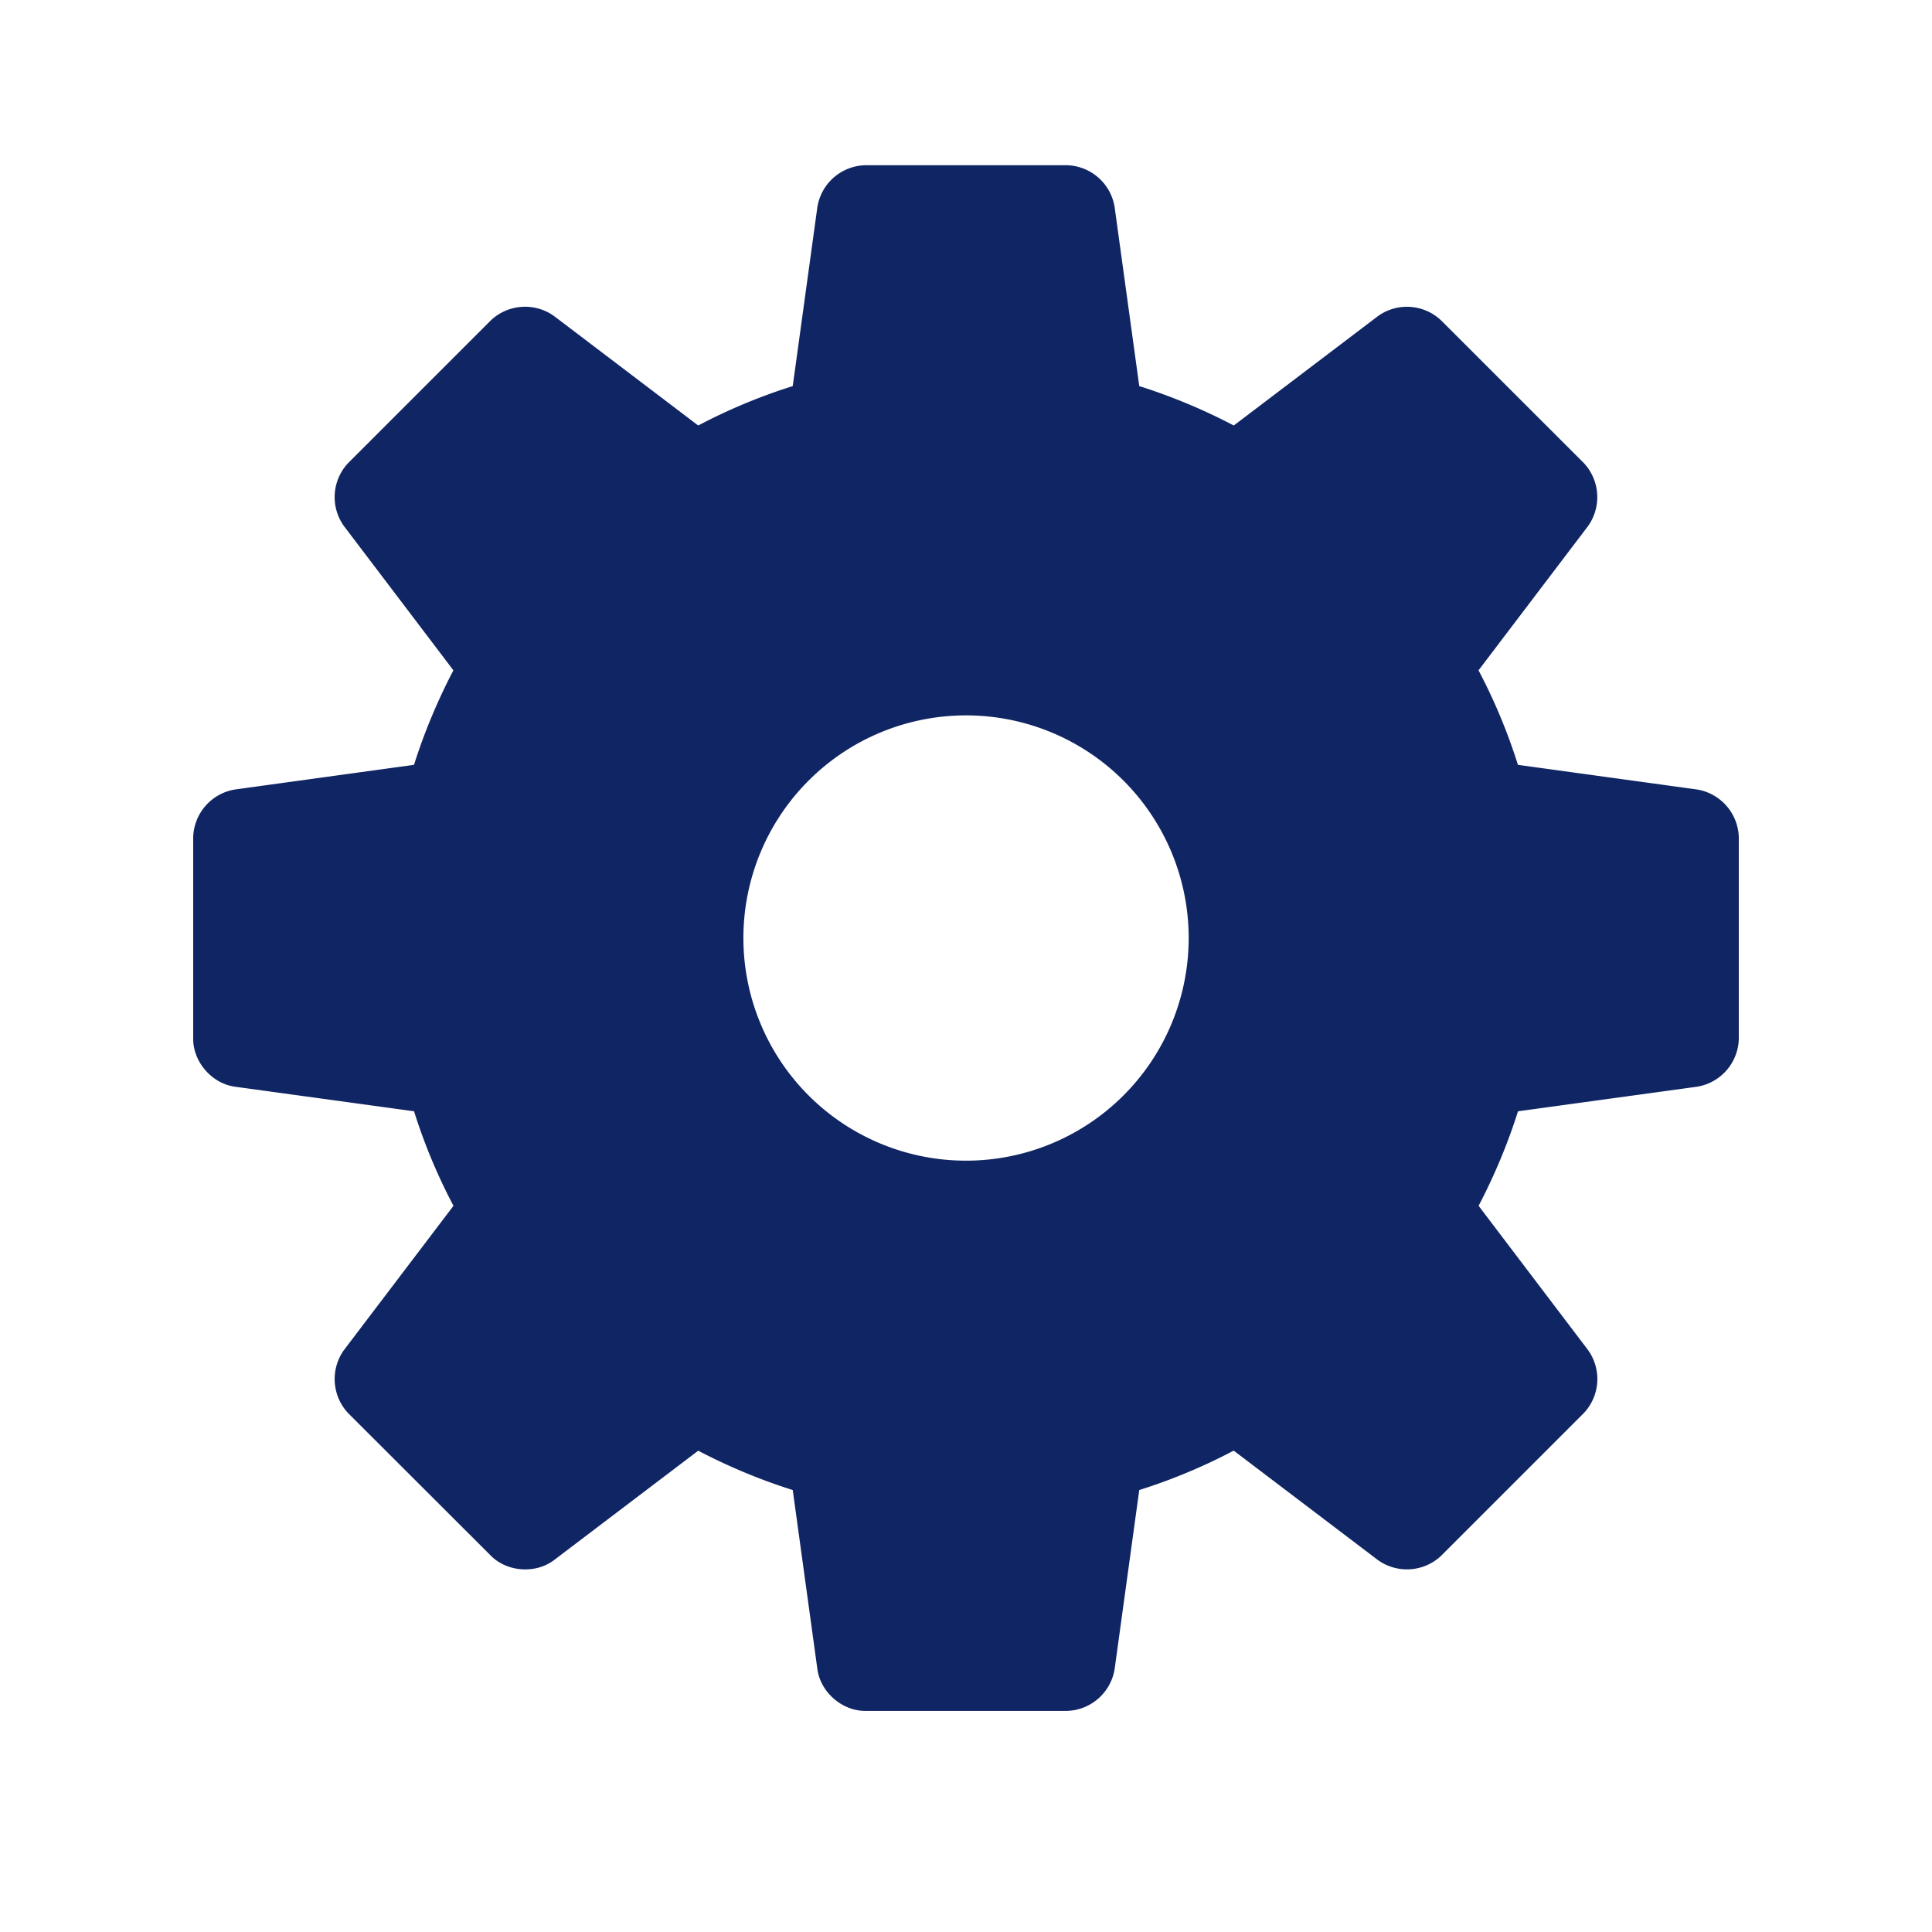
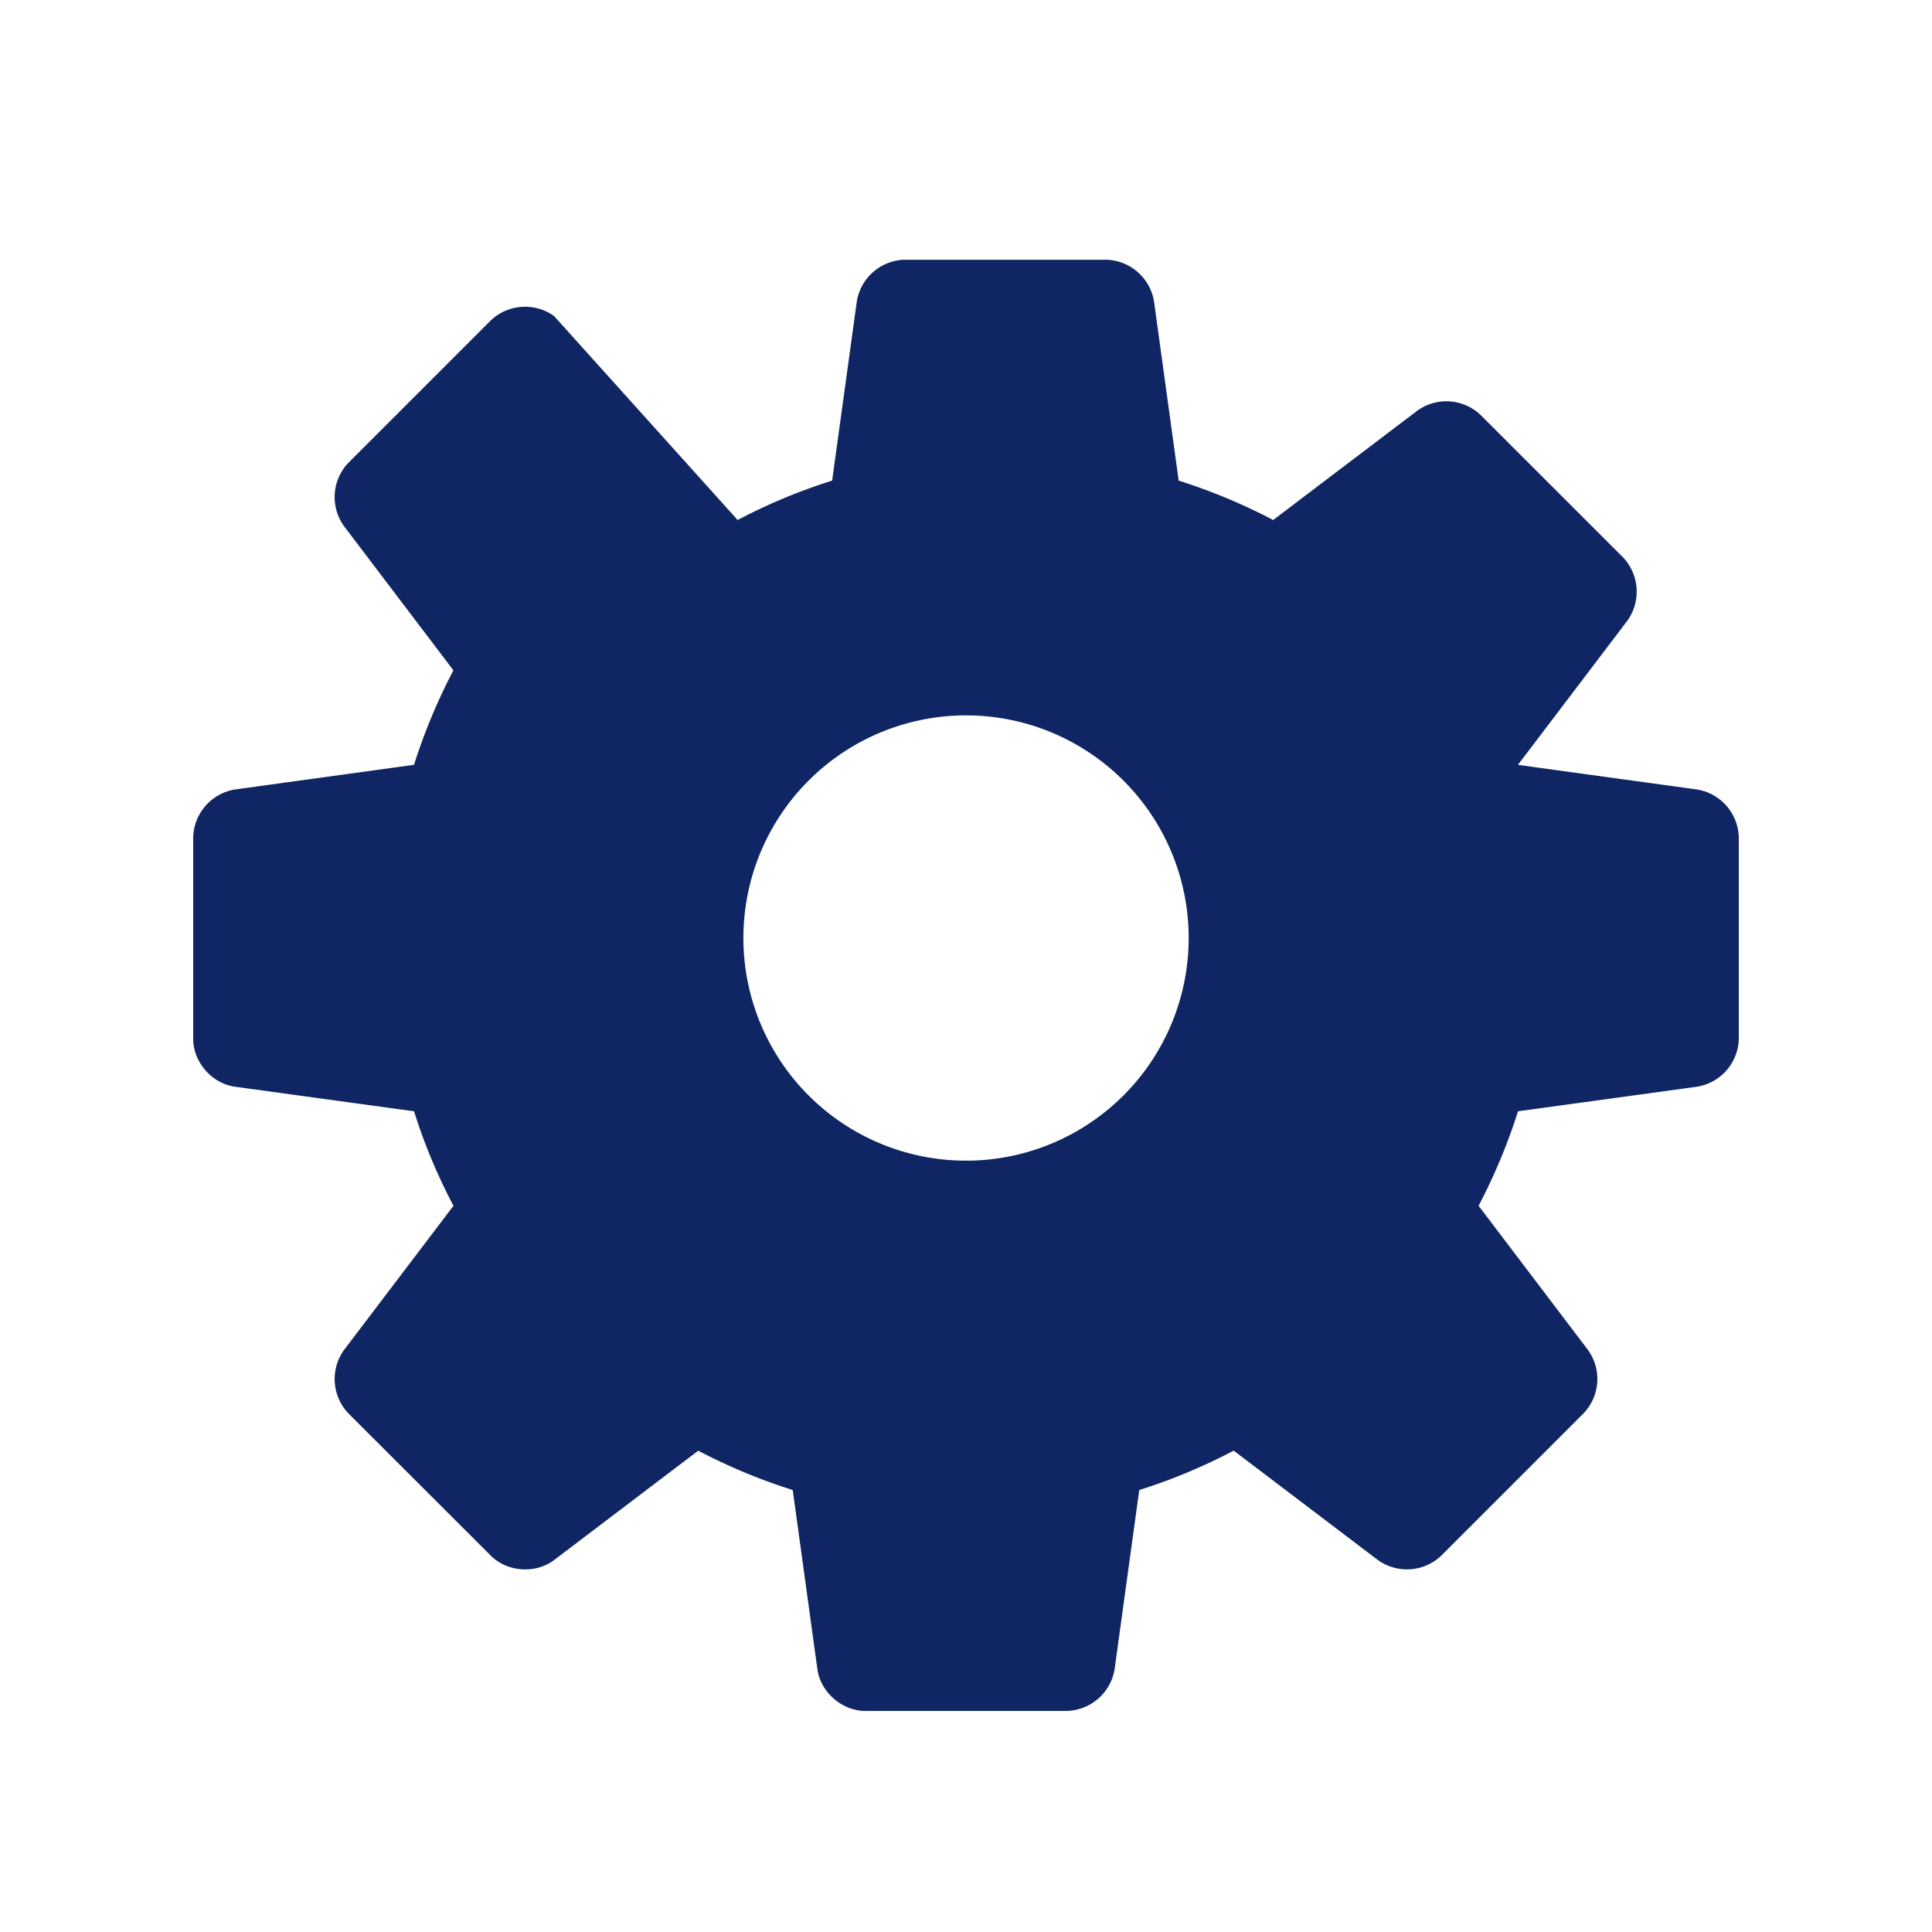
<svg xmlns="http://www.w3.org/2000/svg" width="25" height="25" fill="none">
-   <path d="m21.96 10.216-2.318-.319a7.353 7.353 0 0 0-.51-1.223l1.416-1.865a.646.646 0 0 0-.055-.819l-1.845-1.844a.643.643 0 0 0-.818-.055l-1.865 1.415a7.508 7.508 0 0 0-1.223-.51l-.319-2.318a.644.644 0 0 0-.618-.54h-2.61a.644.644 0 0 0-.618.54l-.319 2.318a7.347 7.347 0 0 0-1.223.51L7.17 4.09a.645.645 0 0 0-.818.055L4.507 5.99a.643.643 0 0 0-.055.819l1.415 1.865c-.204.39-.375.798-.51 1.223l-2.317.319a.645.645 0 0 0-.54.618v2.61c0 .298.242.577.54.618l2.318.318c.133.425.305.835.51 1.223l-1.416 1.865a.645.645 0 0 0 .055.82l1.845 1.843c.211.212.58.237.818.056l1.865-1.415c.39.204.798.375 1.223.509l.319 2.318c.04.296.318.54.618.54h2.61a.644.644 0 0 0 .618-.54l.319-2.318a7.354 7.354 0 0 0 1.222-.51l1.866 1.416a.645.645 0 0 0 .819-.056l1.844-1.844a.643.643 0 0 0 .055-.819l-1.415-1.865c.204-.39.375-.797.51-1.223l2.317-.318a.644.644 0 0 0 .54-.619v-2.609a.645.645 0 0 0-.54-.618Zm-9.46 4.803a2.88 2.88 0 1 1 .001-5.762 2.88 2.88 0 0 1-.001 5.762Z" fill="#102563" />
+   <path d="m21.96 10.216-2.318-.319l1.416-1.865a.646.646 0 0 0-.055-.819l-1.845-1.844a.643.643 0 0 0-.818-.055l-1.865 1.415a7.508 7.508 0 0 0-1.223-.51l-.319-2.318a.644.644 0 0 0-.618-.54h-2.61a.644.644 0 0 0-.618.54l-.319 2.318a7.347 7.347 0 0 0-1.223.51L7.17 4.09a.645.645 0 0 0-.818.055L4.507 5.99a.643.643 0 0 0-.055.819l1.415 1.865c-.204.39-.375.798-.51 1.223l-2.317.319a.645.645 0 0 0-.54.618v2.61c0 .298.242.577.54.618l2.318.318c.133.425.305.835.51 1.223l-1.416 1.865a.645.645 0 0 0 .055.82l1.845 1.843c.211.212.58.237.818.056l1.865-1.415c.39.204.798.375 1.223.509l.319 2.318c.04.296.318.54.618.54h2.61a.644.644 0 0 0 .618-.54l.319-2.318a7.354 7.354 0 0 0 1.222-.51l1.866 1.416a.645.645 0 0 0 .819-.056l1.844-1.844a.643.643 0 0 0 .055-.819l-1.415-1.865c.204-.39.375-.797.51-1.223l2.317-.318a.644.644 0 0 0 .54-.619v-2.609a.645.645 0 0 0-.54-.618Zm-9.46 4.803a2.88 2.88 0 1 1 .001-5.762 2.88 2.88 0 0 1-.001 5.762Z" fill="#102563" />
</svg>